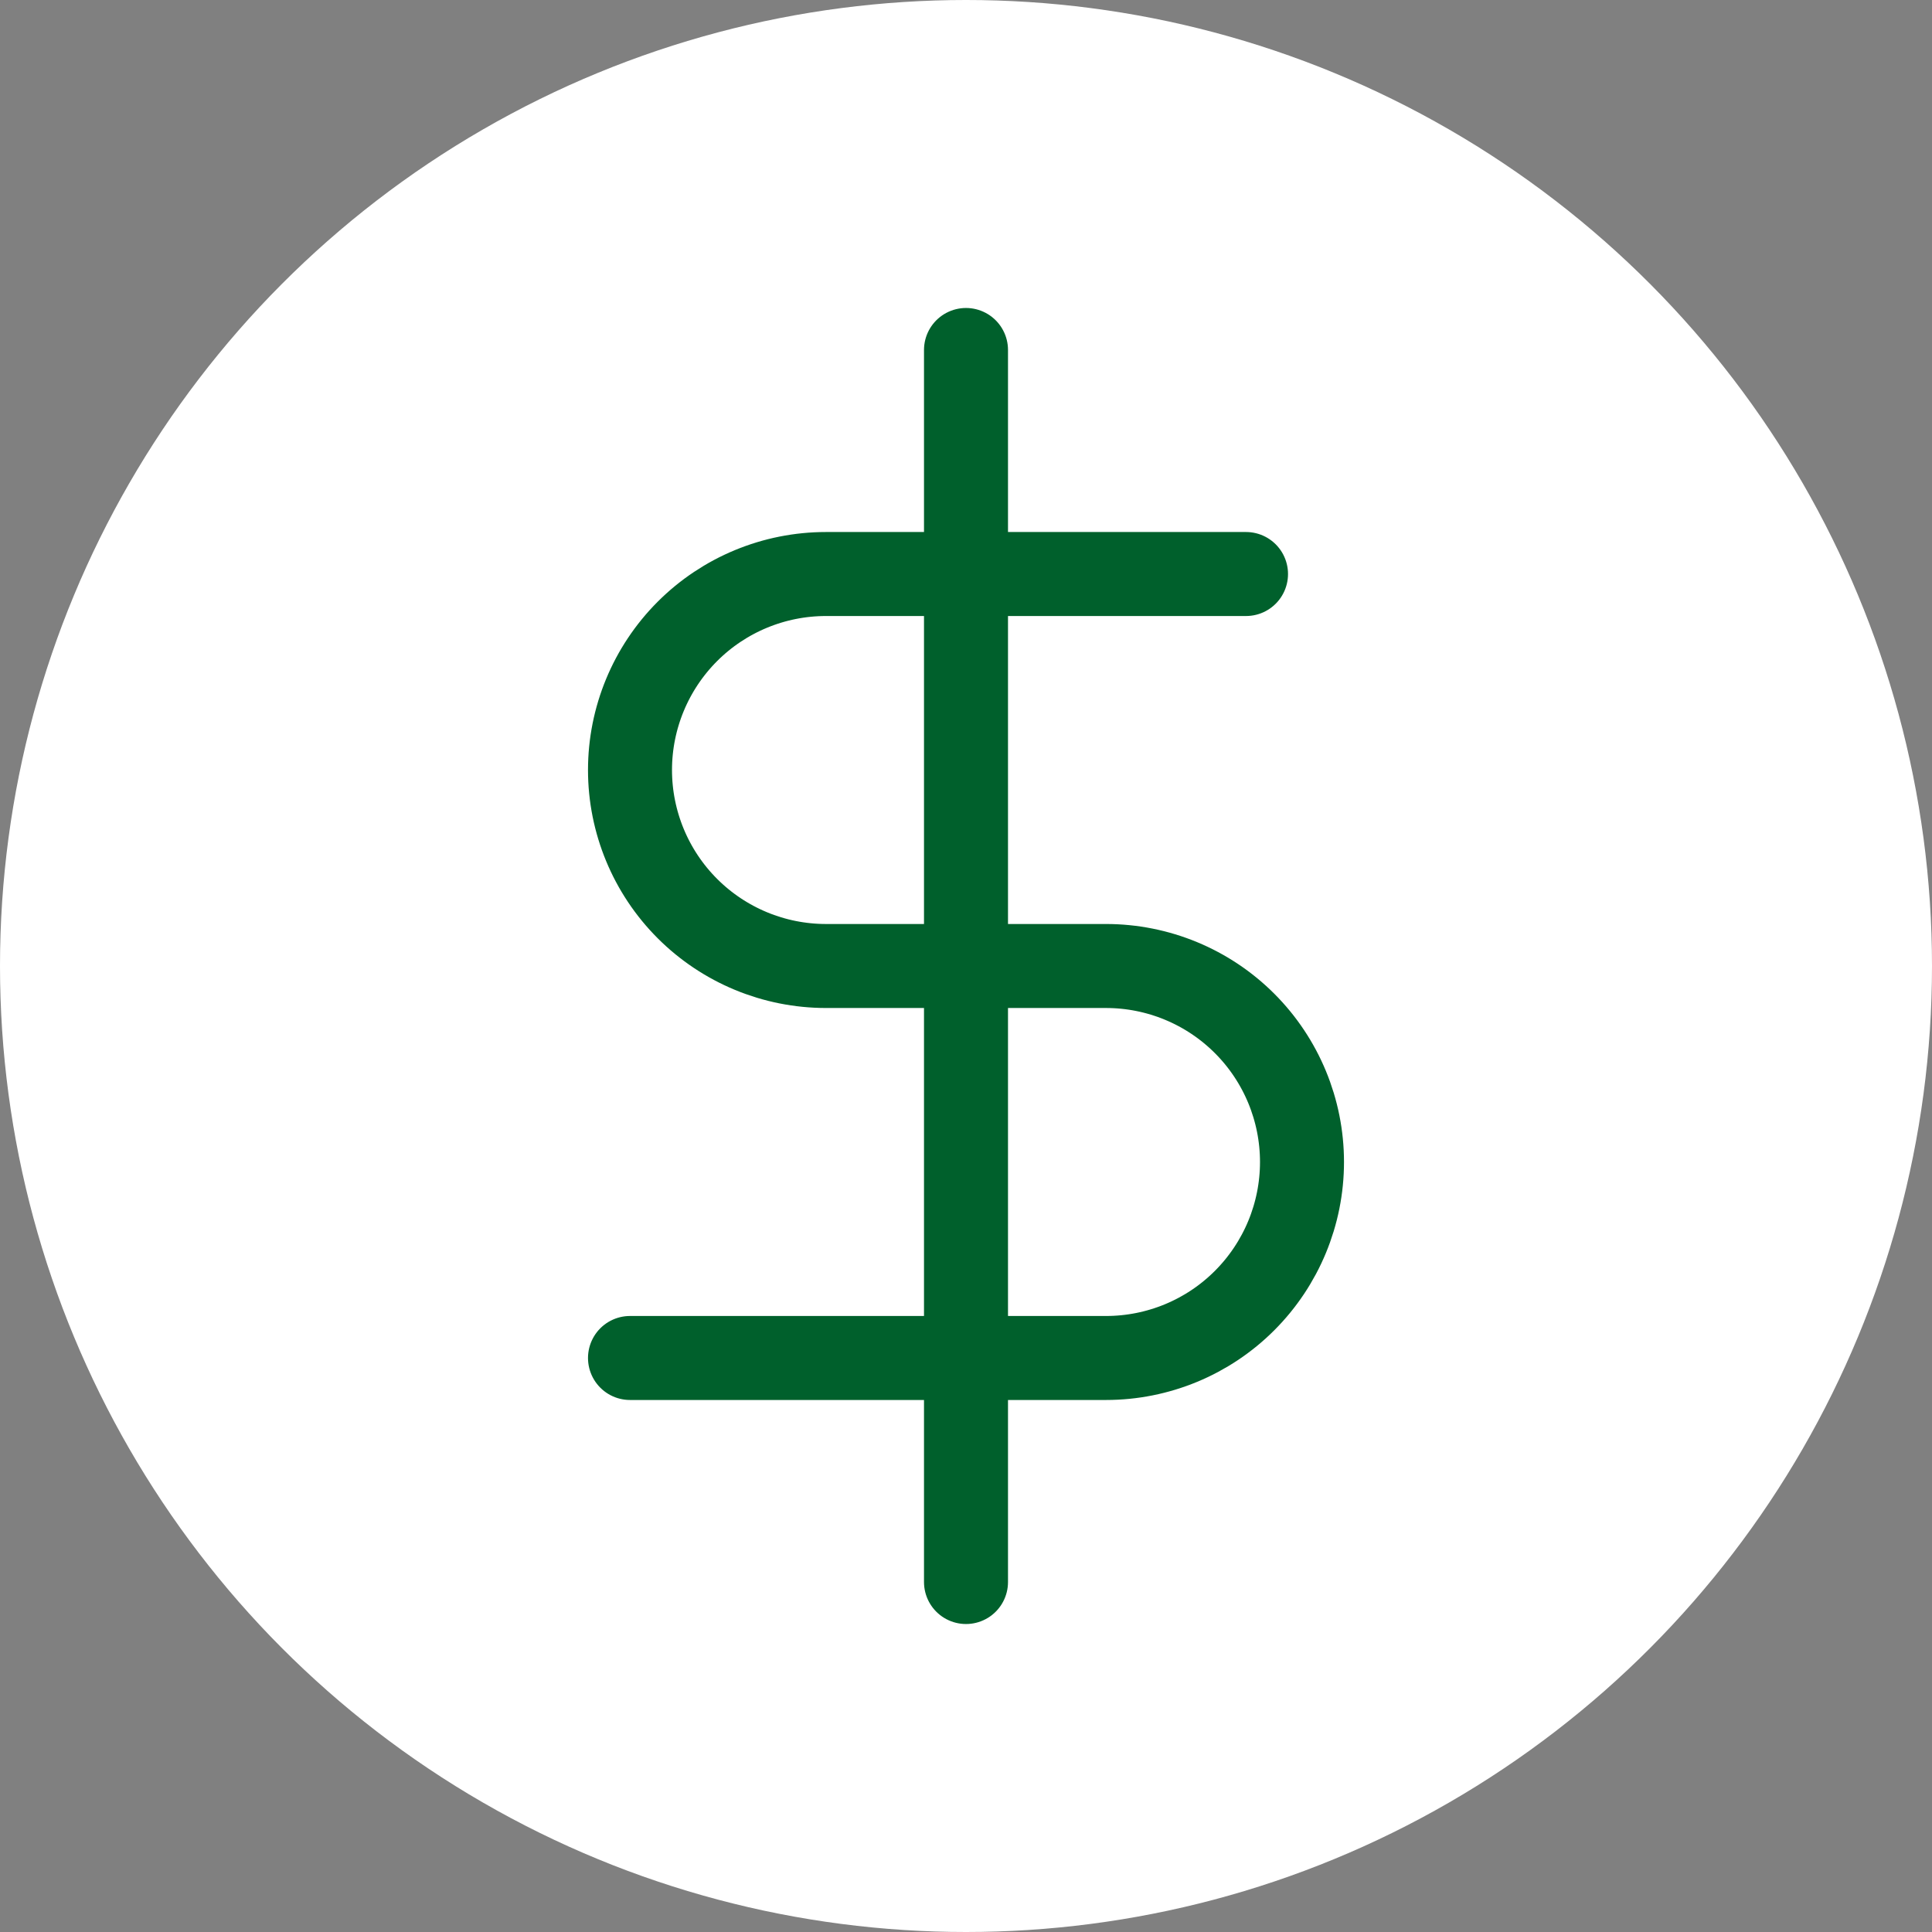
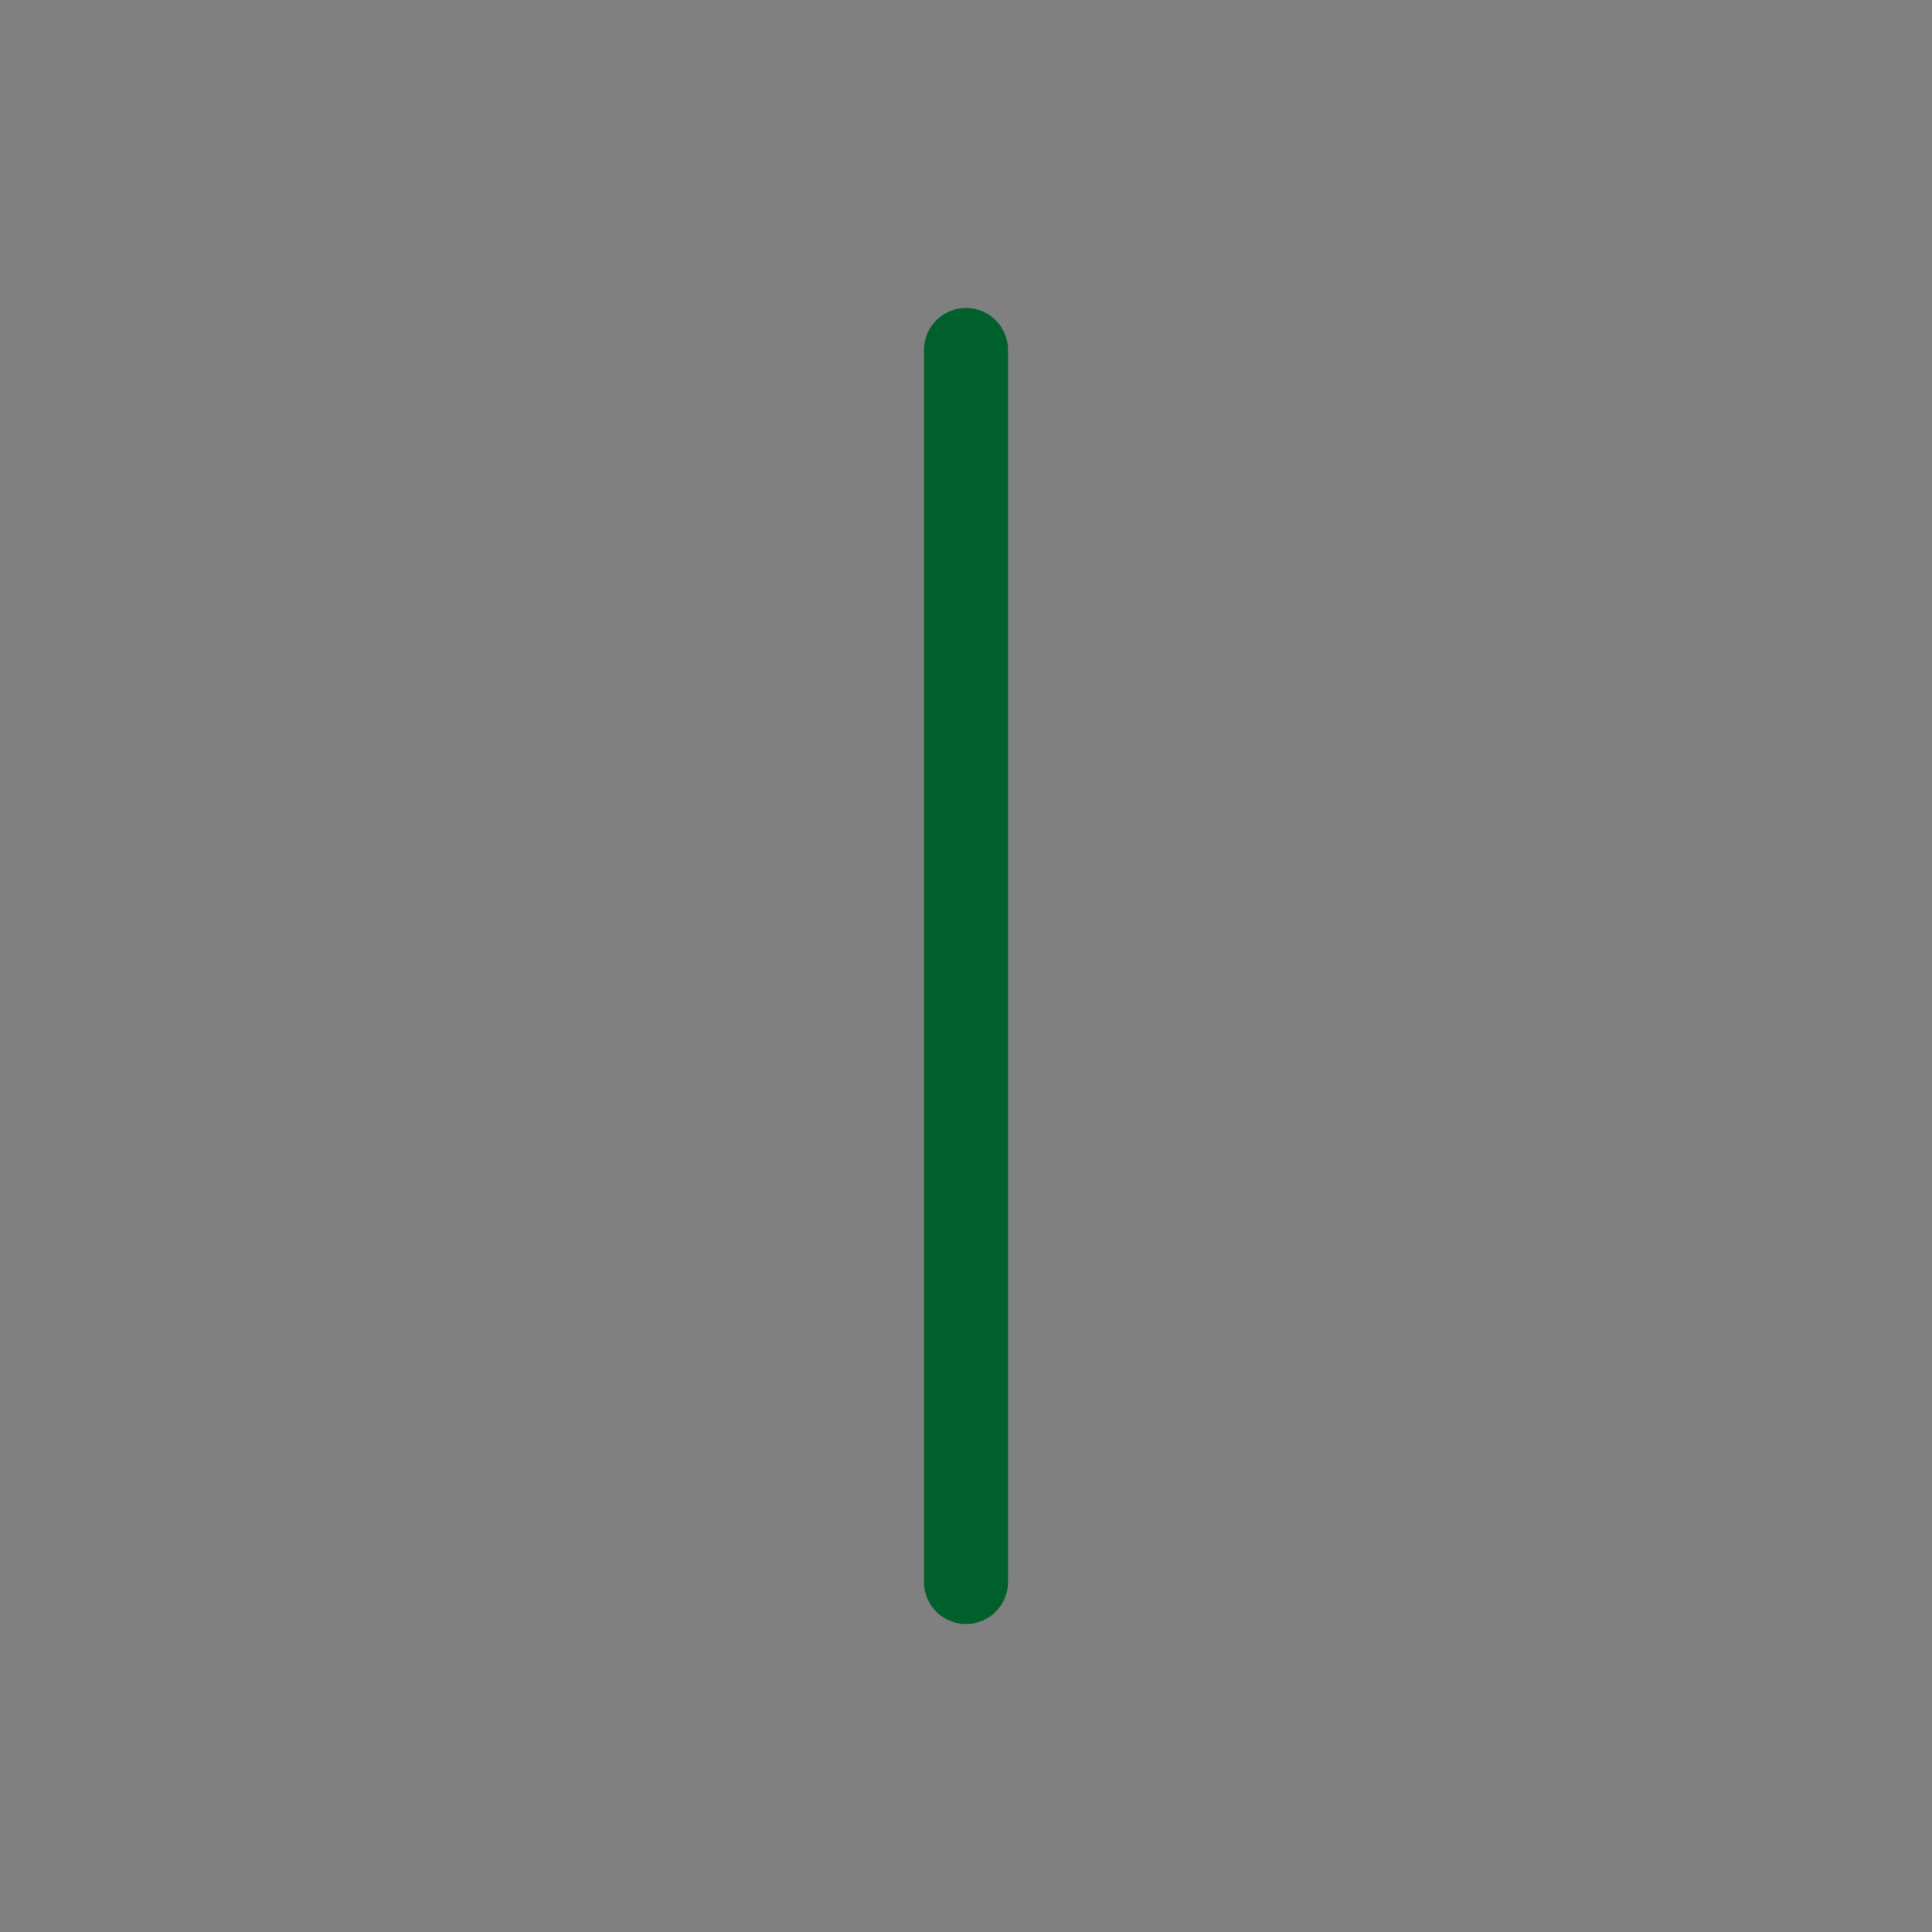
<svg xmlns="http://www.w3.org/2000/svg" width="46" height="46" viewBox="0 0 46 46" fill="none">
  <rect x="0" y="0" width="46" height="46" fill="#808080" stroke="none" />
-   <circle cx="23" cy="23" r="23" fill="white" />
  <path d="M23 8.333V37.667" stroke="#00602C" stroke-width="2" stroke-linecap="round" stroke-linejoin="round" />
-   <path d="M29.667 13.667H19.667C18.429 13.667 17.242 14.158 16.367 15.033C15.492 15.909 15 17.096 15 18.333C15 19.571 15.492 20.758 16.367 21.633C17.242 22.508 18.429 23 19.667 23H26.333C27.571 23 28.758 23.492 29.633 24.367C30.508 25.242 31 26.429 31 27.667C31 28.904 30.508 30.091 29.633 30.966C28.758 31.842 27.571 32.333 26.333 32.333H15" stroke="#00602C" stroke-width="2" stroke-linecap="round" stroke-linejoin="round" />
</svg>